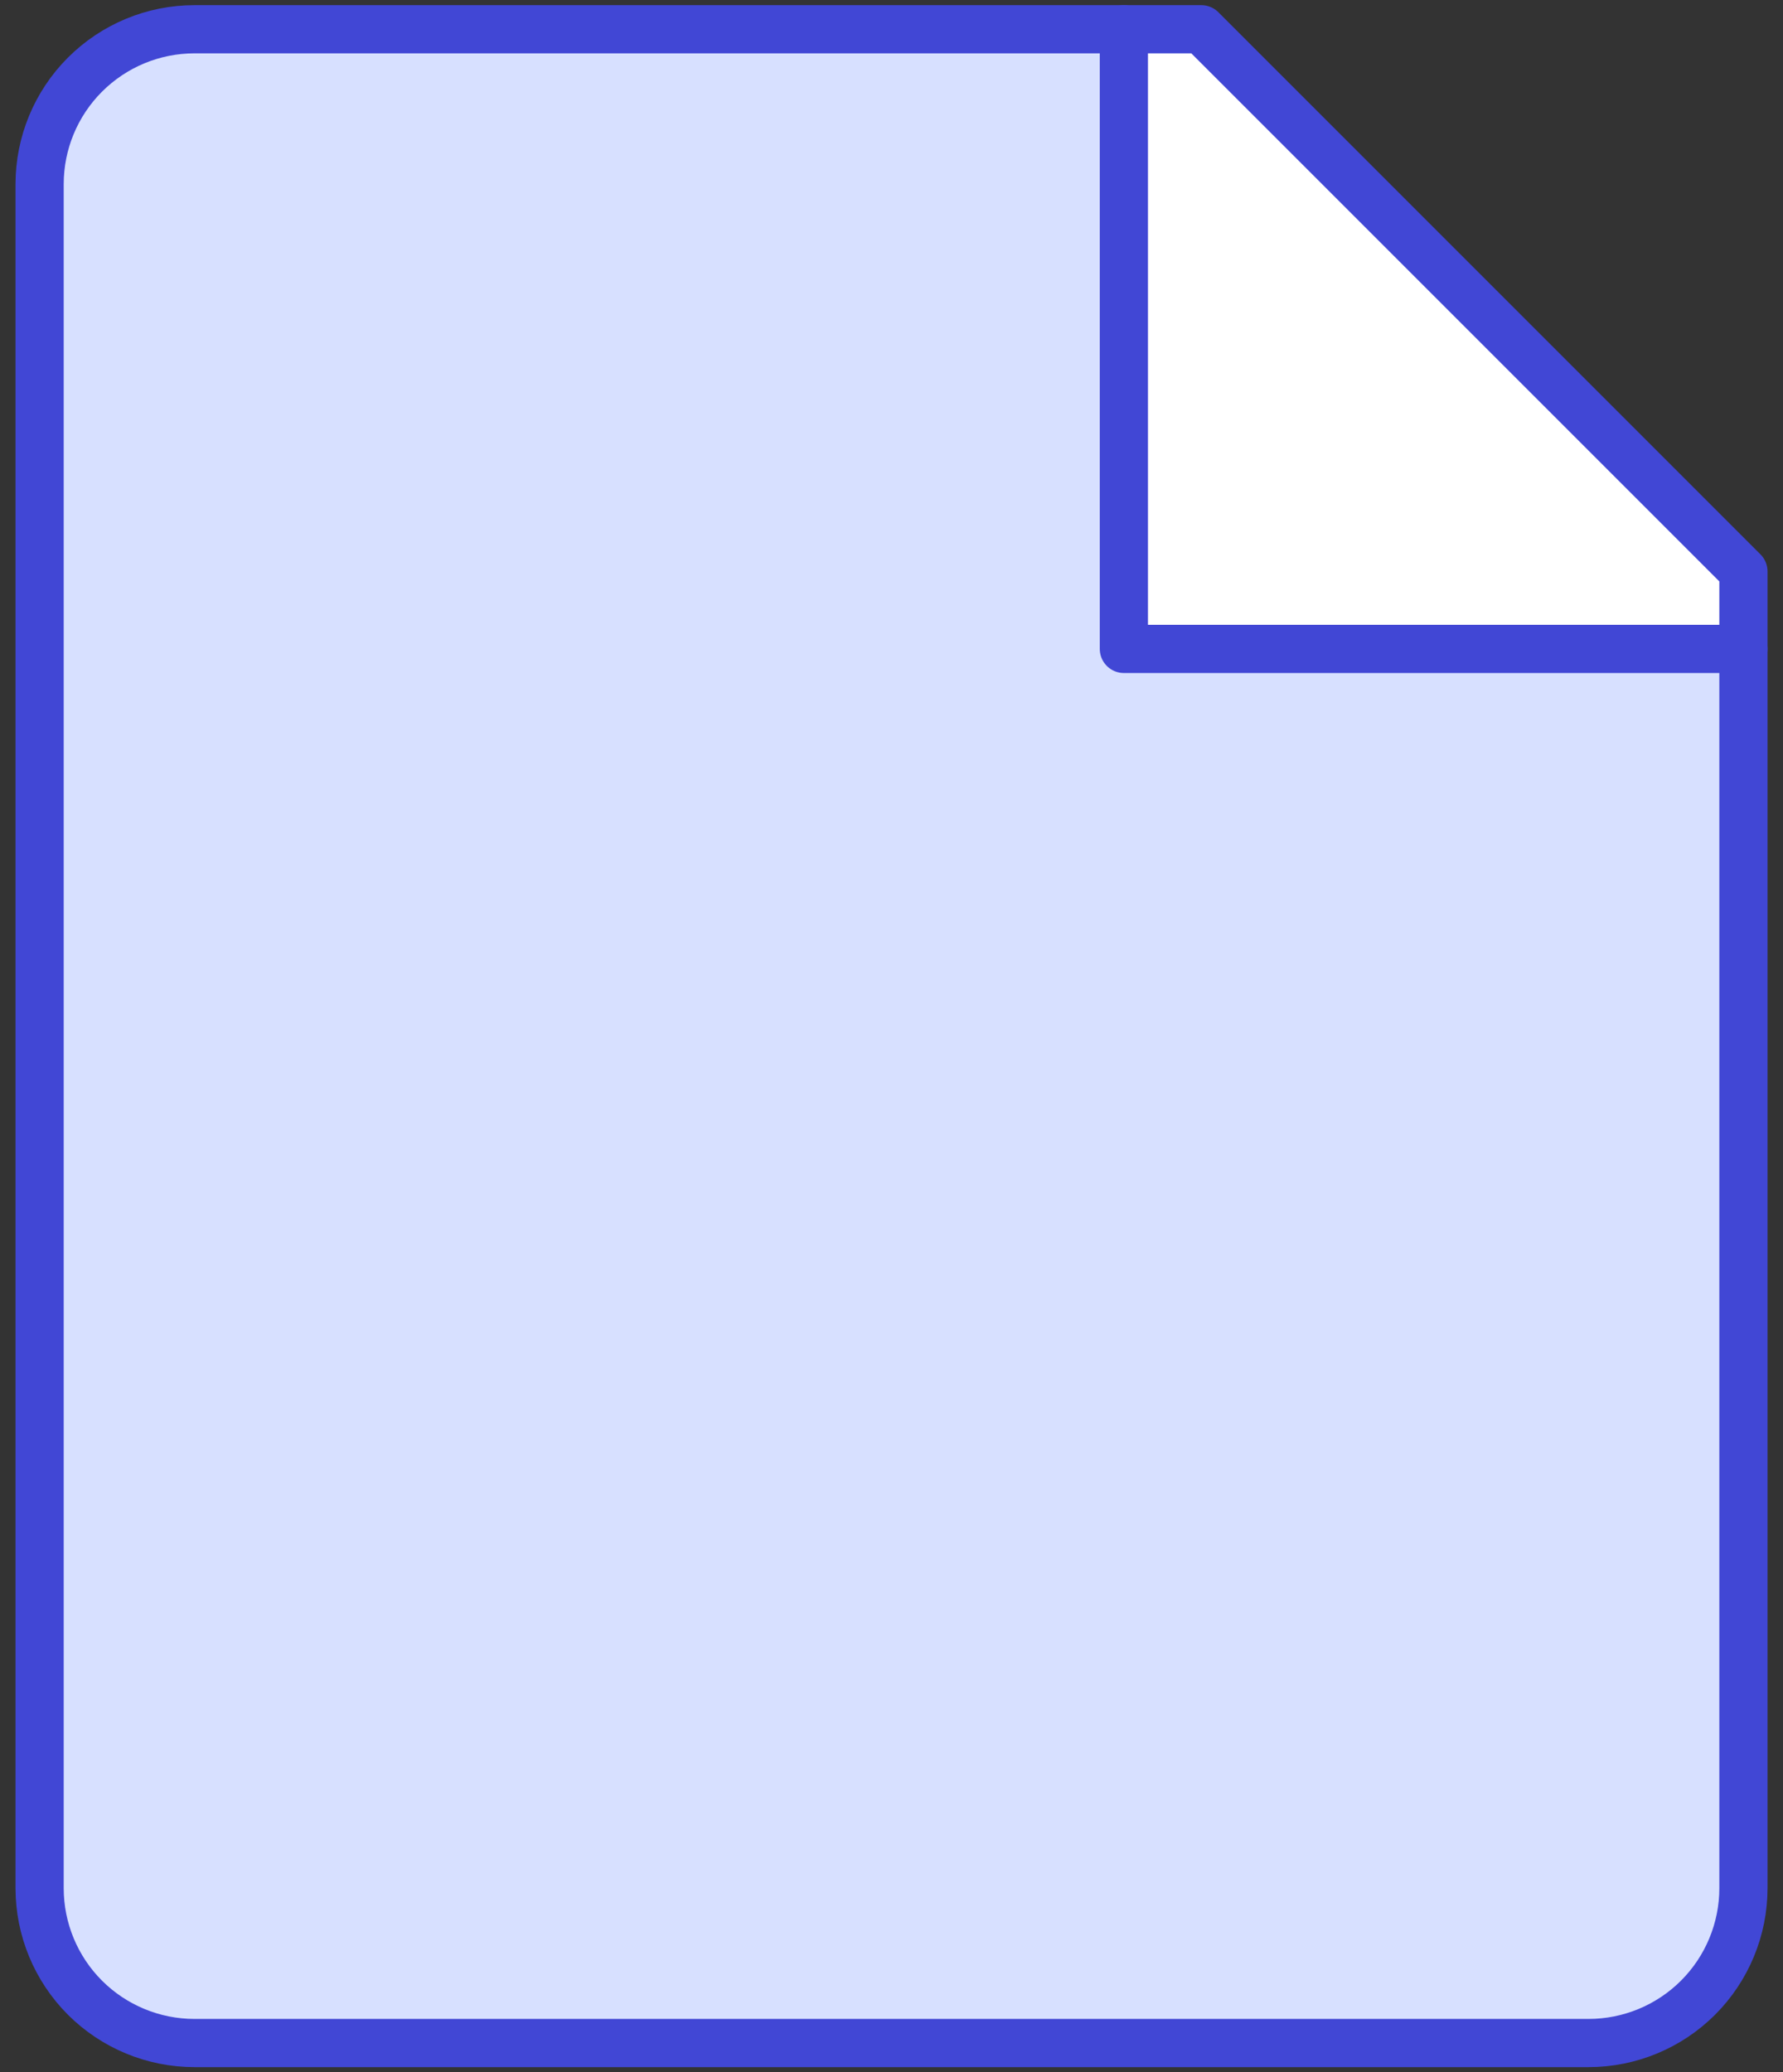
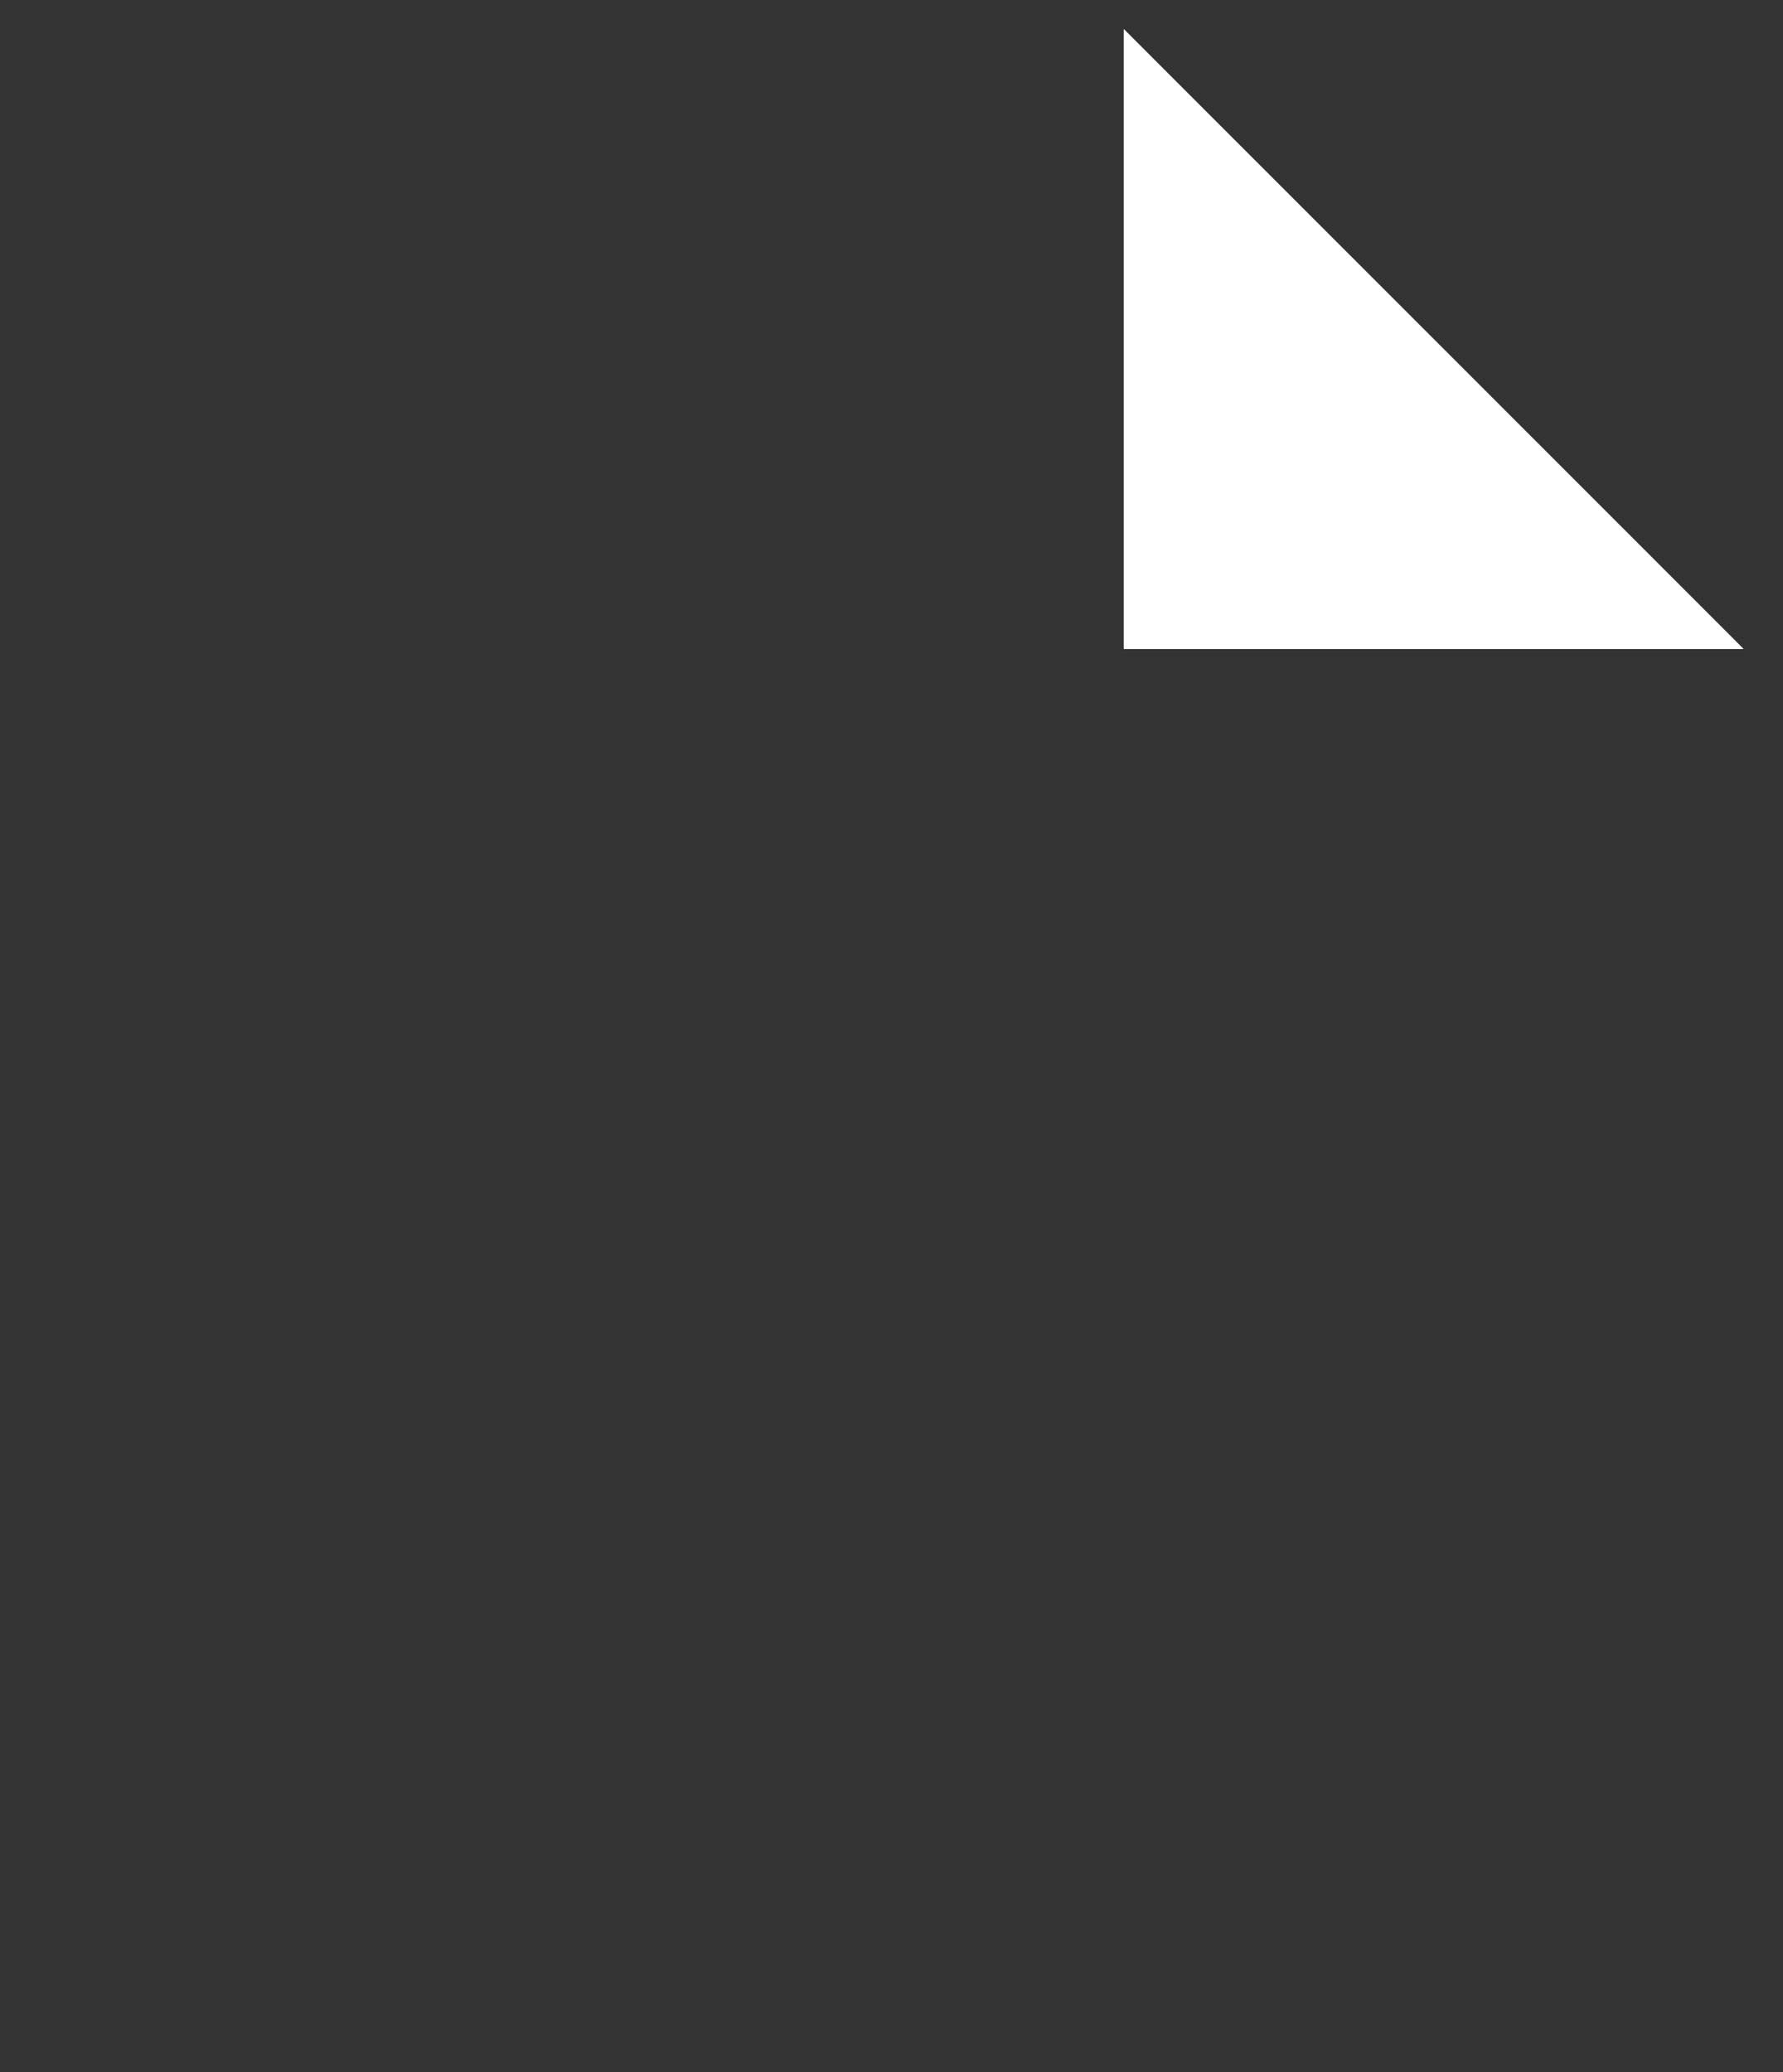
<svg xmlns="http://www.w3.org/2000/svg" width="37" height="43" viewBox="0 0 37 43" fill="none">
  <rect x="0" y="0" width="37" height="43" fill="#333333" stroke="none" />
  <path d="M23.322 0.607V13.465H36.179" fill="white" />
  <path d="M23.322 0.607V13.465H36.179" fill="white" />
-   <path d="M36.179 39.179C36.179 40.031 35.84 40.849 35.237 41.452C34.635 42.054 33.817 42.393 32.964 42.393H4.036C3.183 42.393 2.366 42.054 1.763 41.452C1.16 40.849 0.822 40.031 0.822 39.179V3.822C0.822 2.969 1.16 2.152 1.763 1.549C2.366 0.946 3.183 0.607 4.036 0.607H24.929L36.179 11.857V39.179Z" fill="#D7E0FF" />
-   <path d="M23.322 13.465V0.607H24.929L36.179 11.857V13.465H23.322Z" fill="white" />
-   <path d="M36.179 39.179C36.179 40.031 35.84 40.849 35.237 41.452C34.635 42.054 33.817 42.393 32.964 42.393H4.036C3.183 42.393 2.366 42.054 1.763 41.452C1.16 40.849 0.822 40.031 0.822 39.179V3.822C0.822 2.969 1.16 2.152 1.763 1.549C2.366 0.946 3.183 0.607 4.036 0.607H24.929L36.179 11.857V39.179Z" stroke="#4147D5" stroke-linecap="round" stroke-linejoin="round" />
-   <path d="M23.322 0.607V13.465H36.179" stroke="#4147D5" stroke-linecap="round" stroke-linejoin="round" />
</svg>